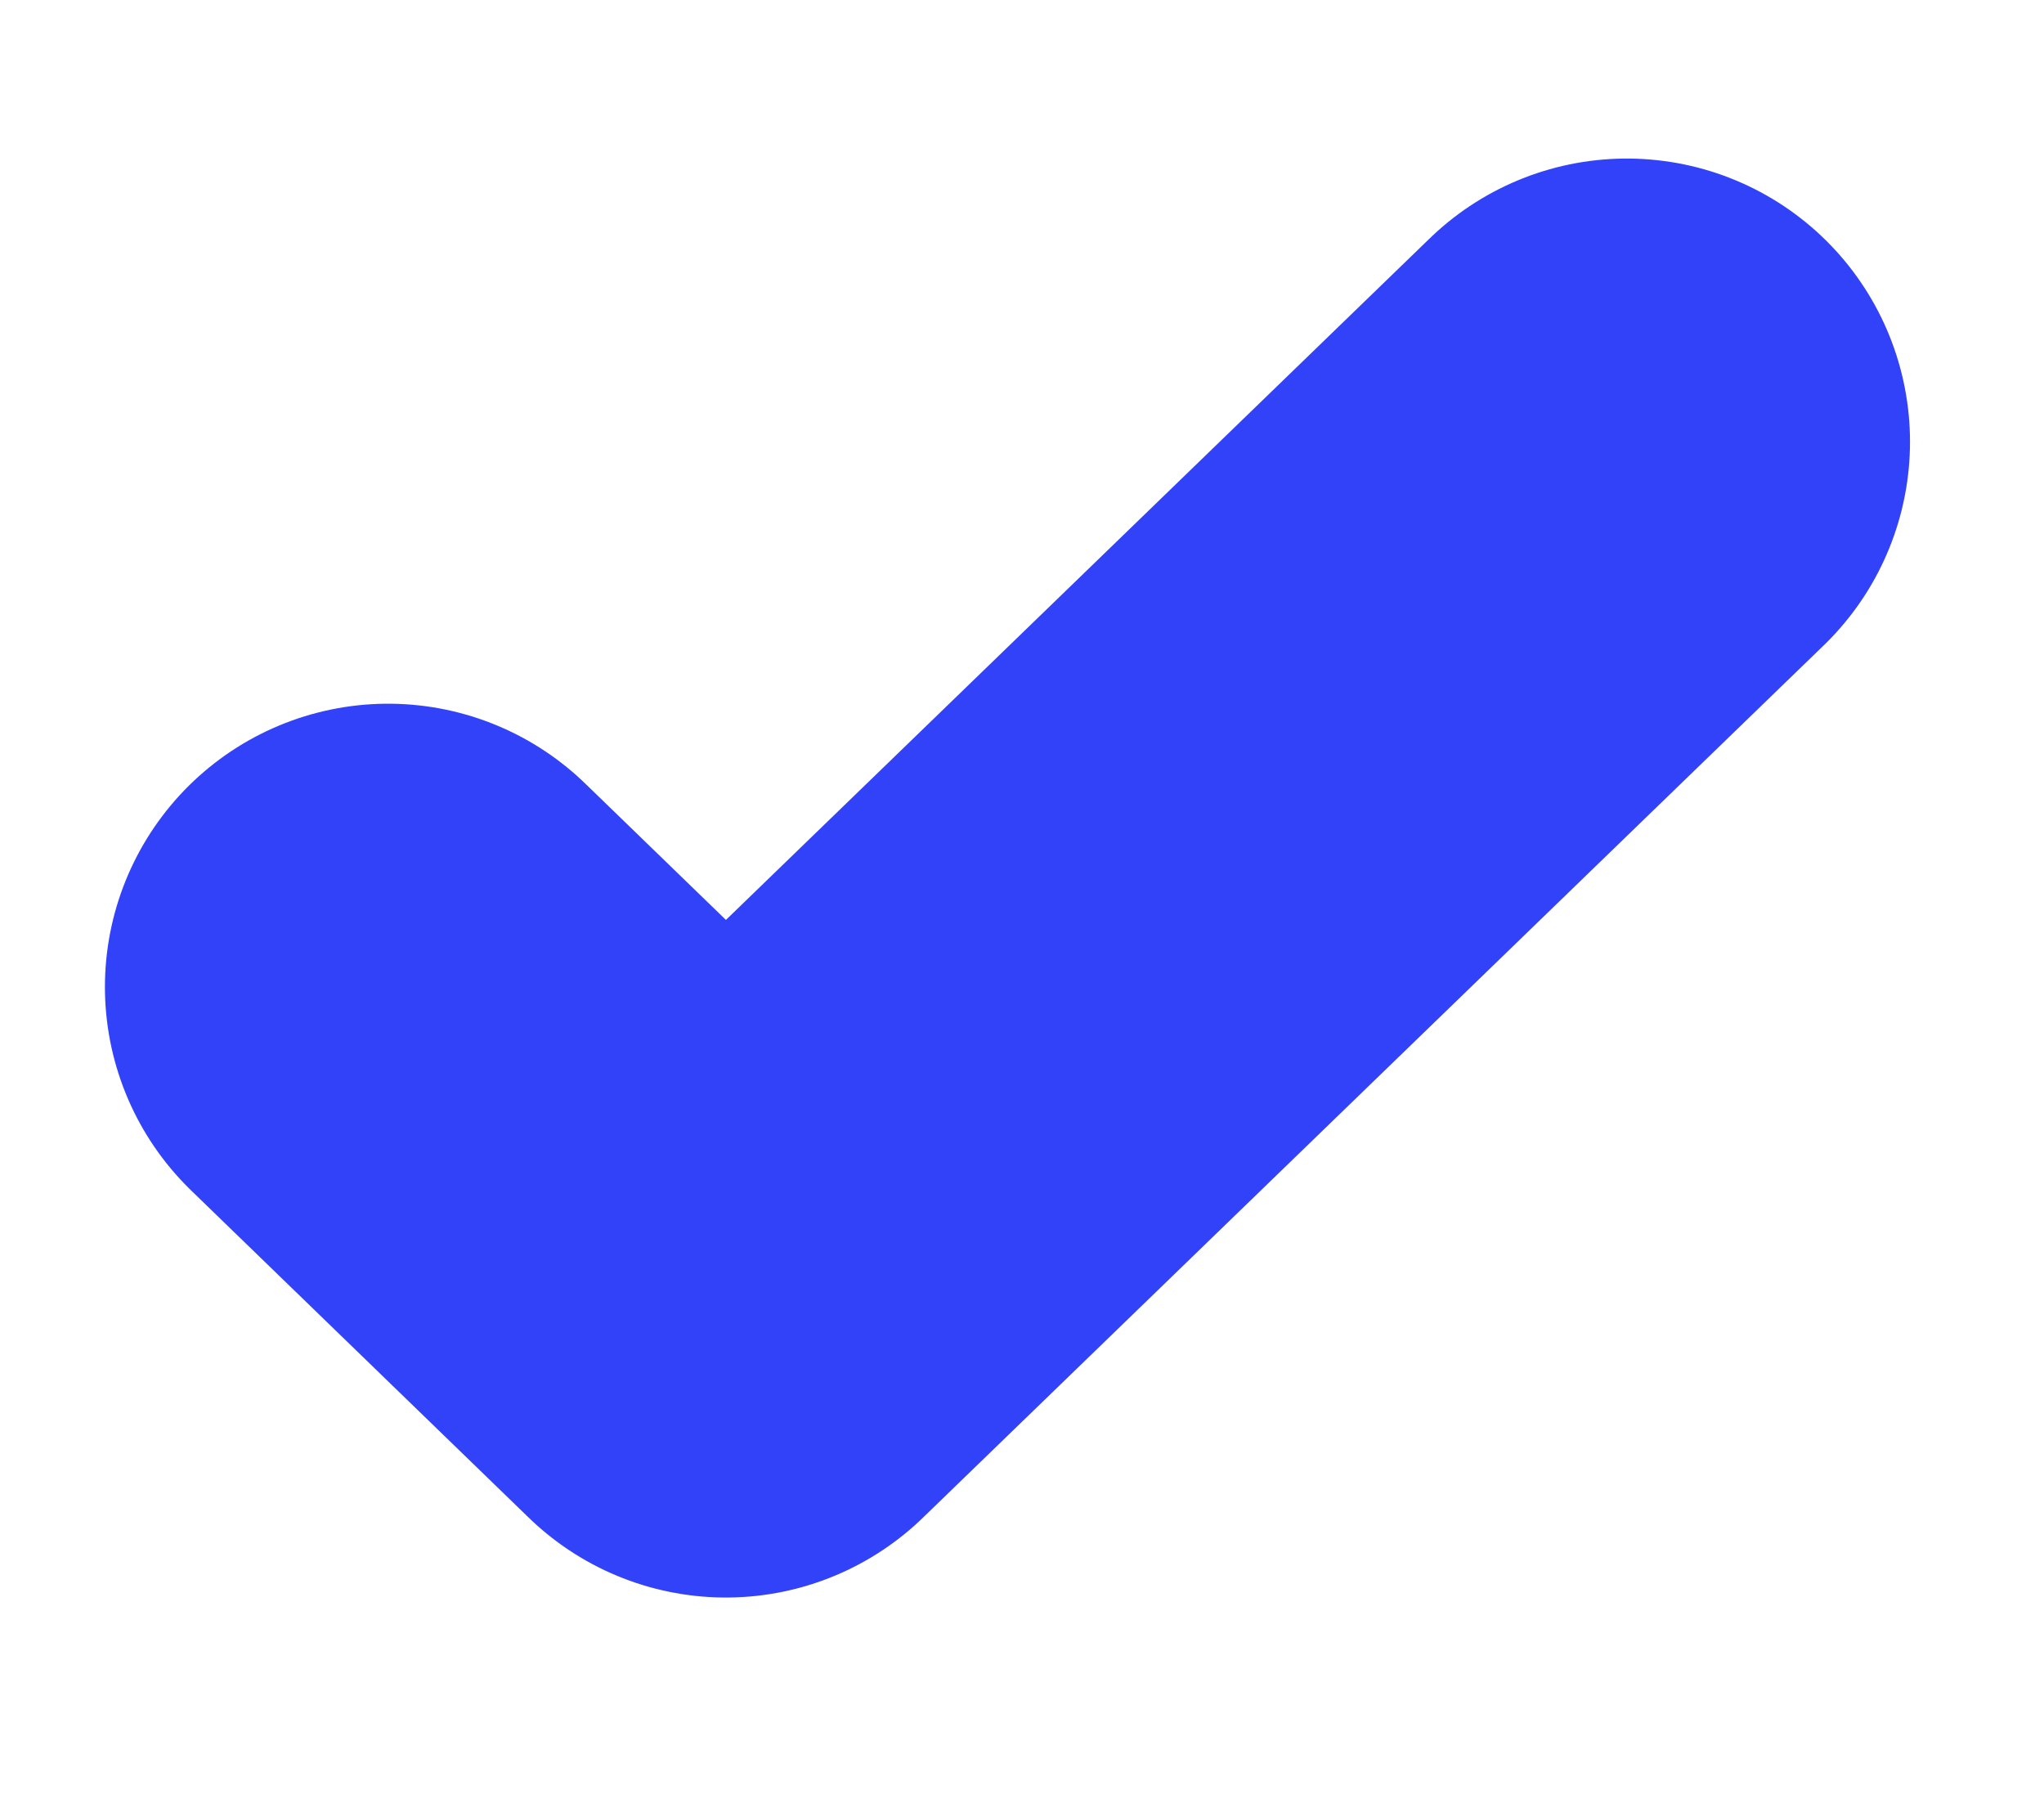
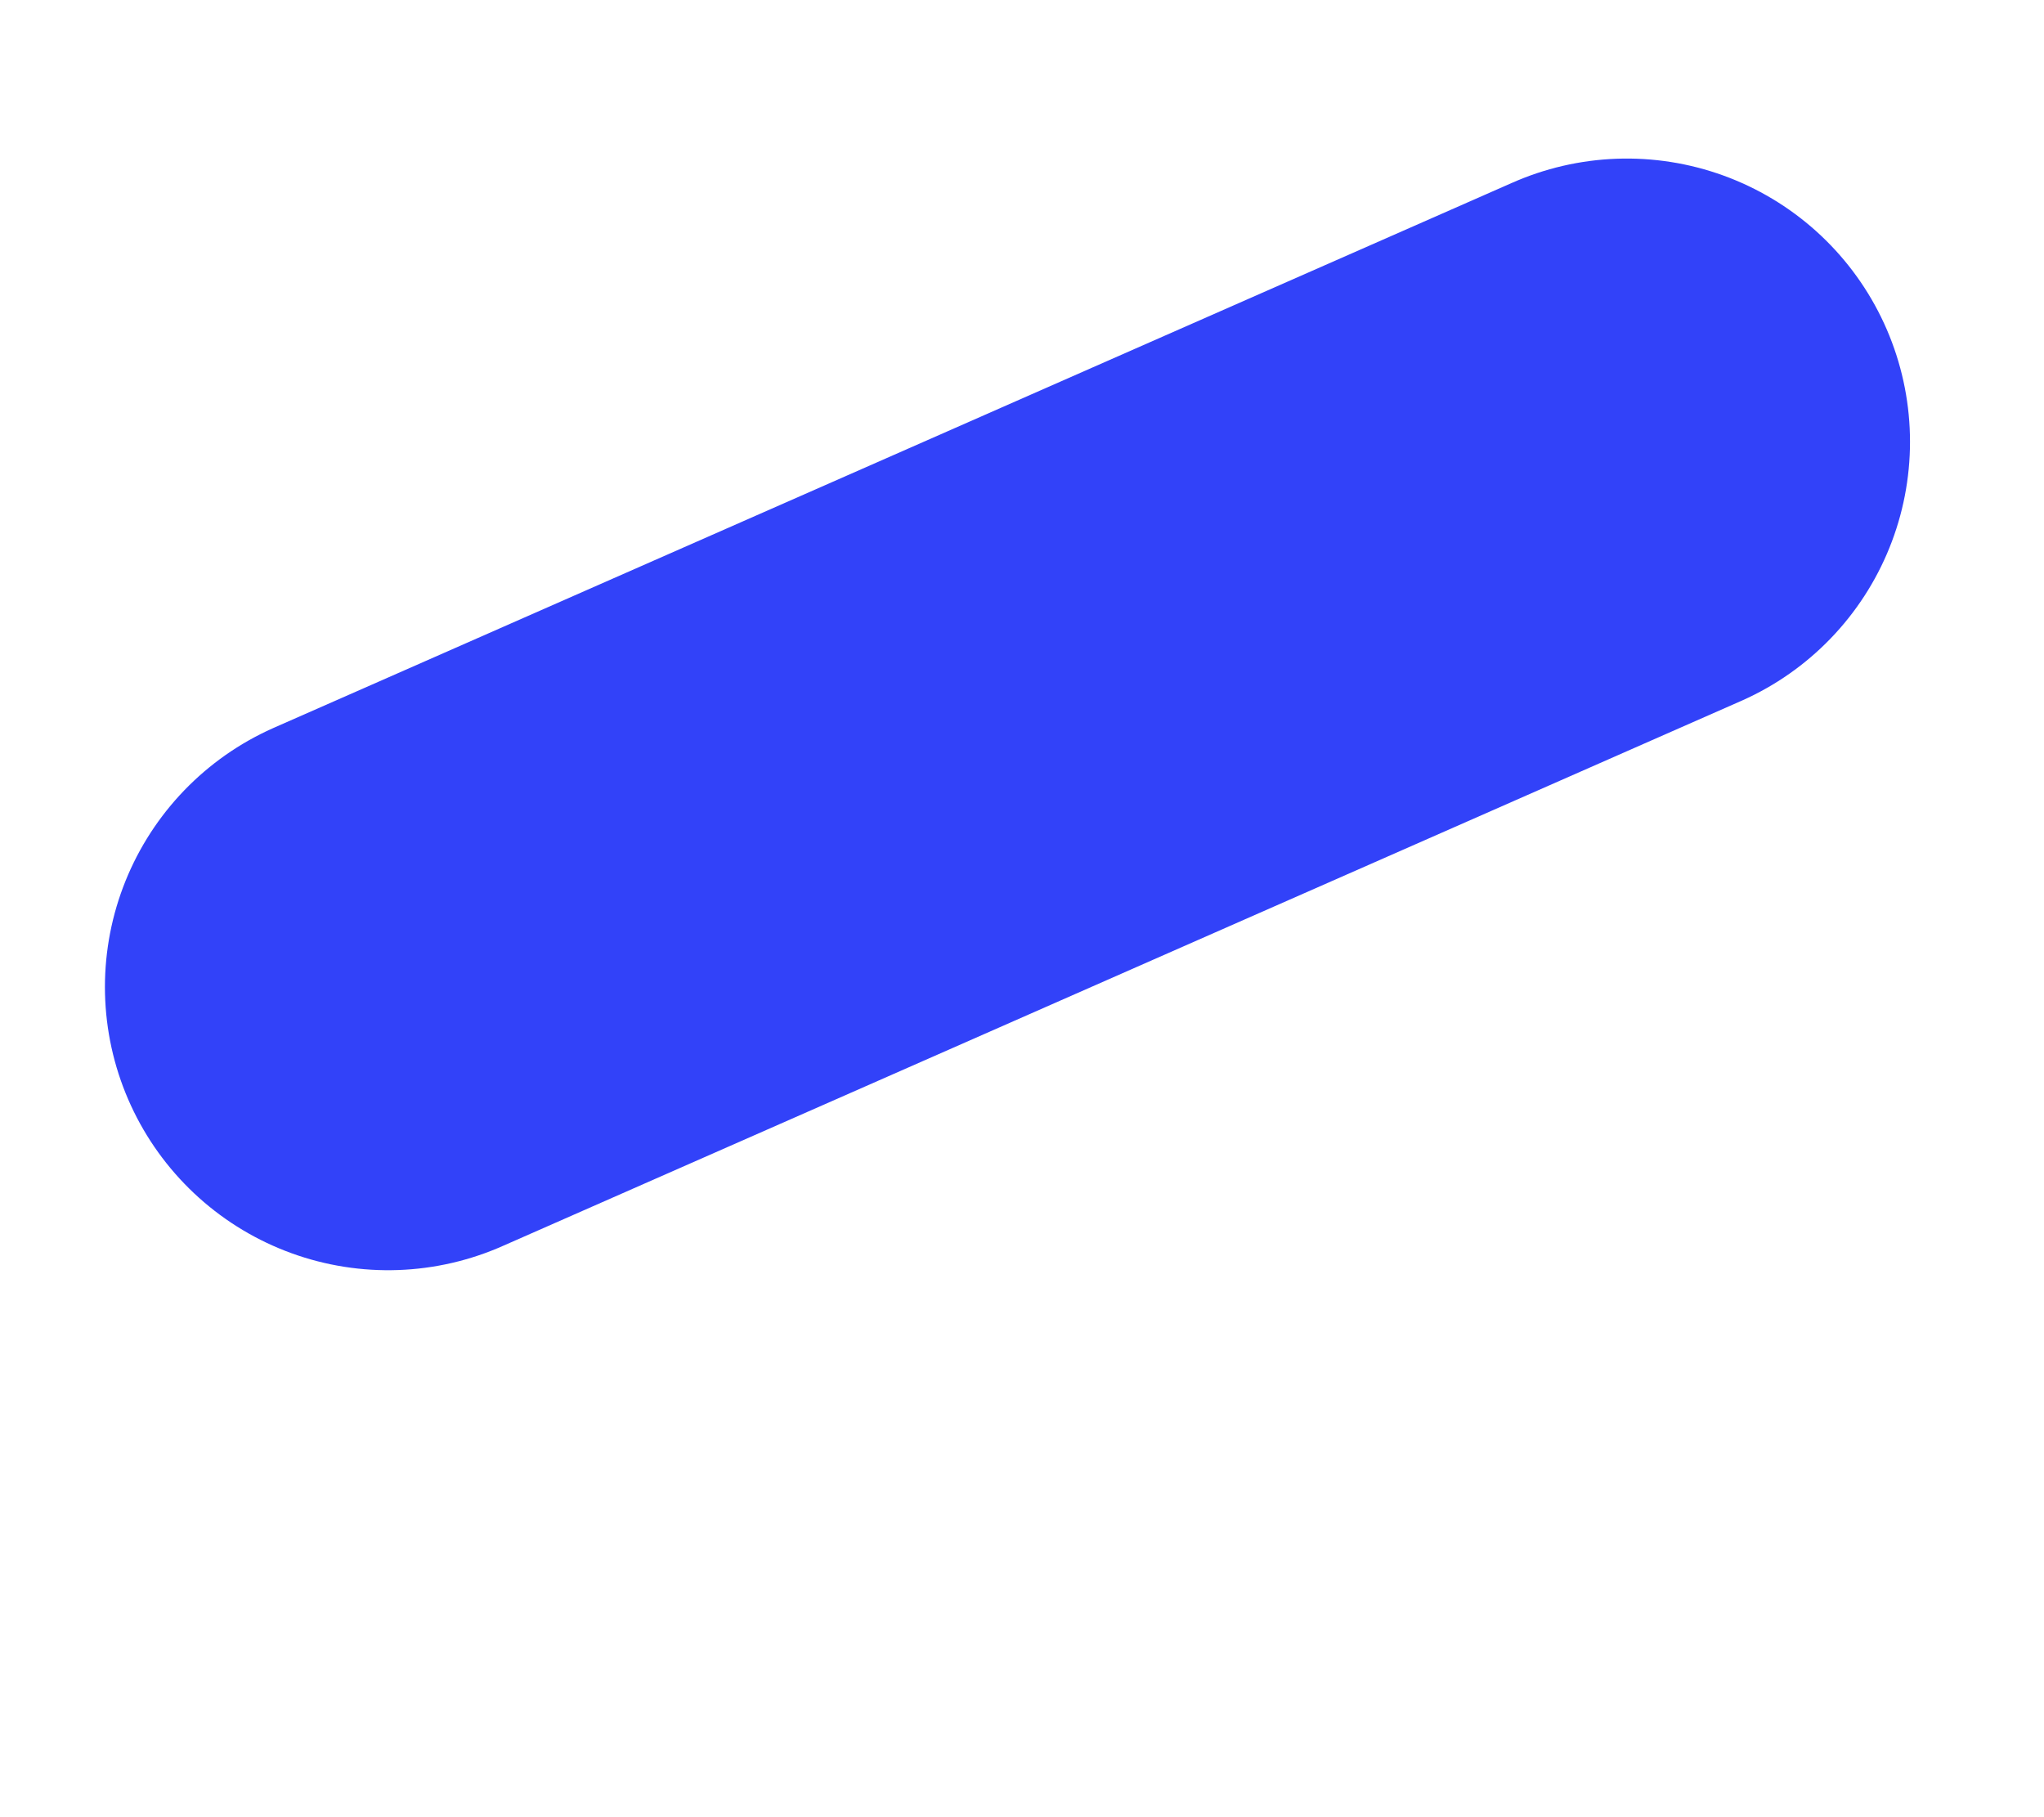
<svg xmlns="http://www.w3.org/2000/svg" width="9" height="8" viewBox="0 0 9 8" fill="none">
-   <path d="M1.709 4.345L3.196 5.786L7.163 1.945" stroke="#3242F9" stroke-width="2.494" stroke-linecap="round" stroke-linejoin="round" />
+   <path d="M1.709 4.345L7.163 1.945" stroke="#3242F9" stroke-width="2.494" stroke-linecap="round" stroke-linejoin="round" />
</svg>